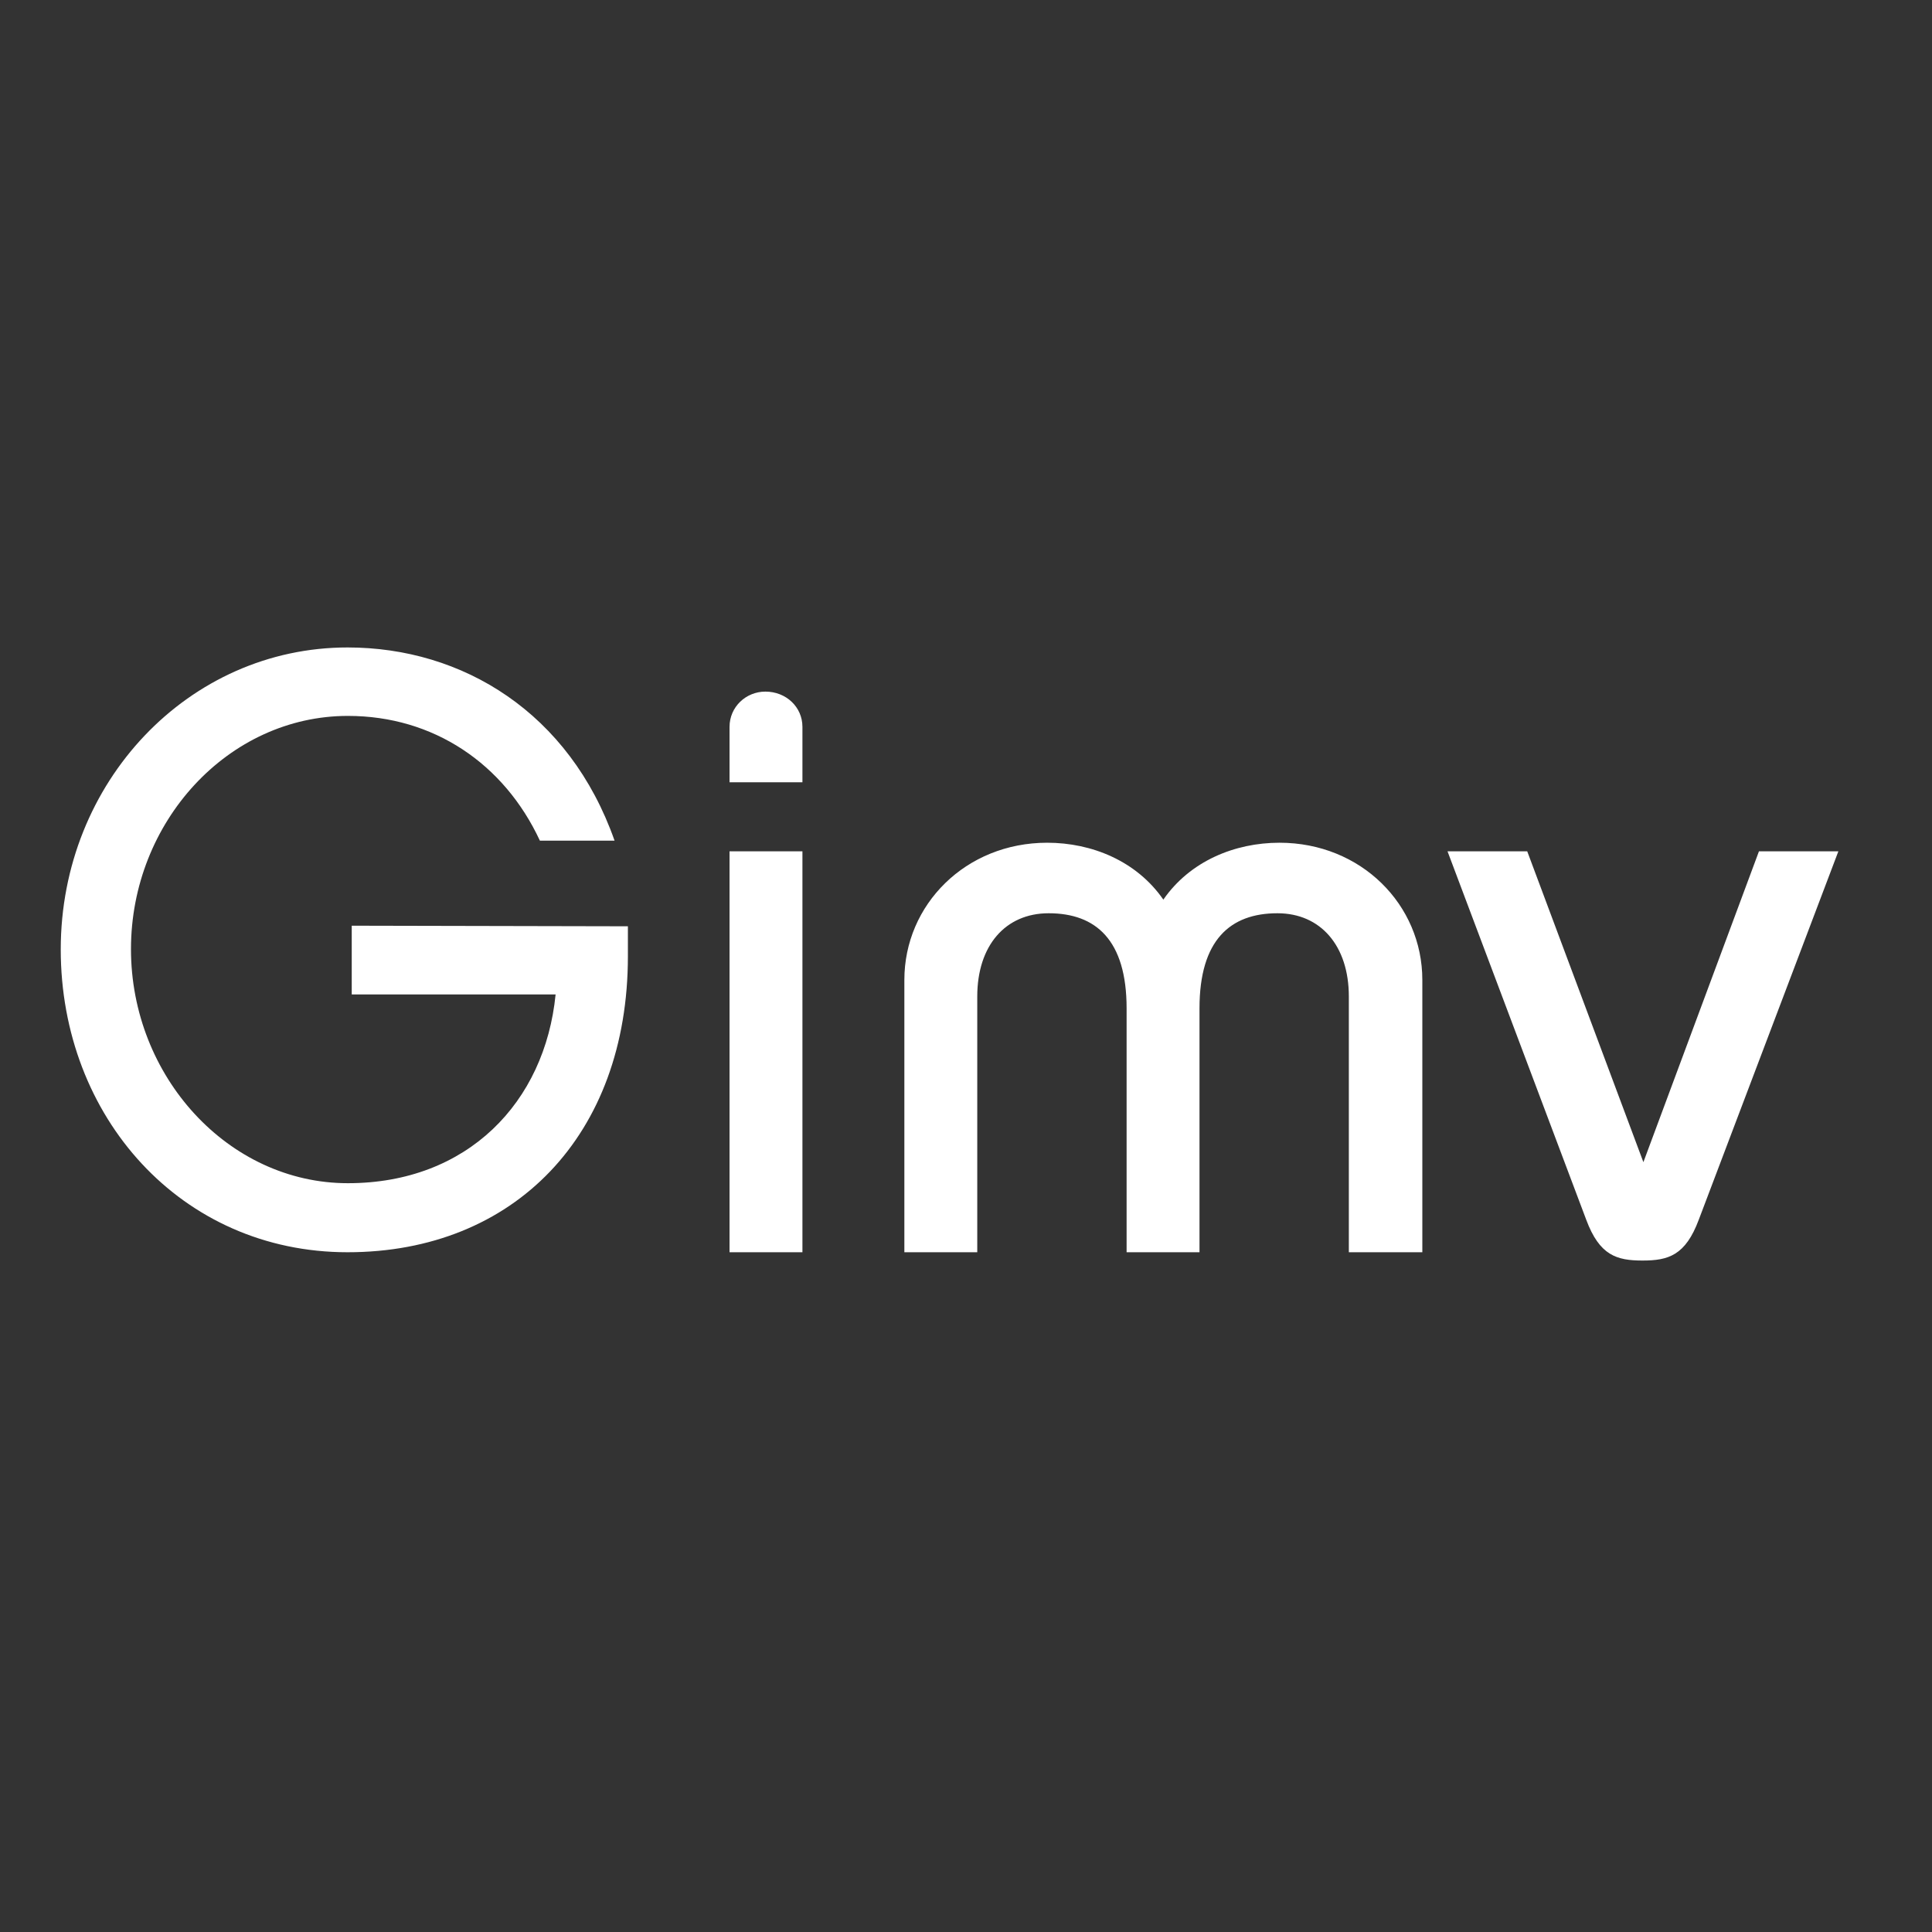
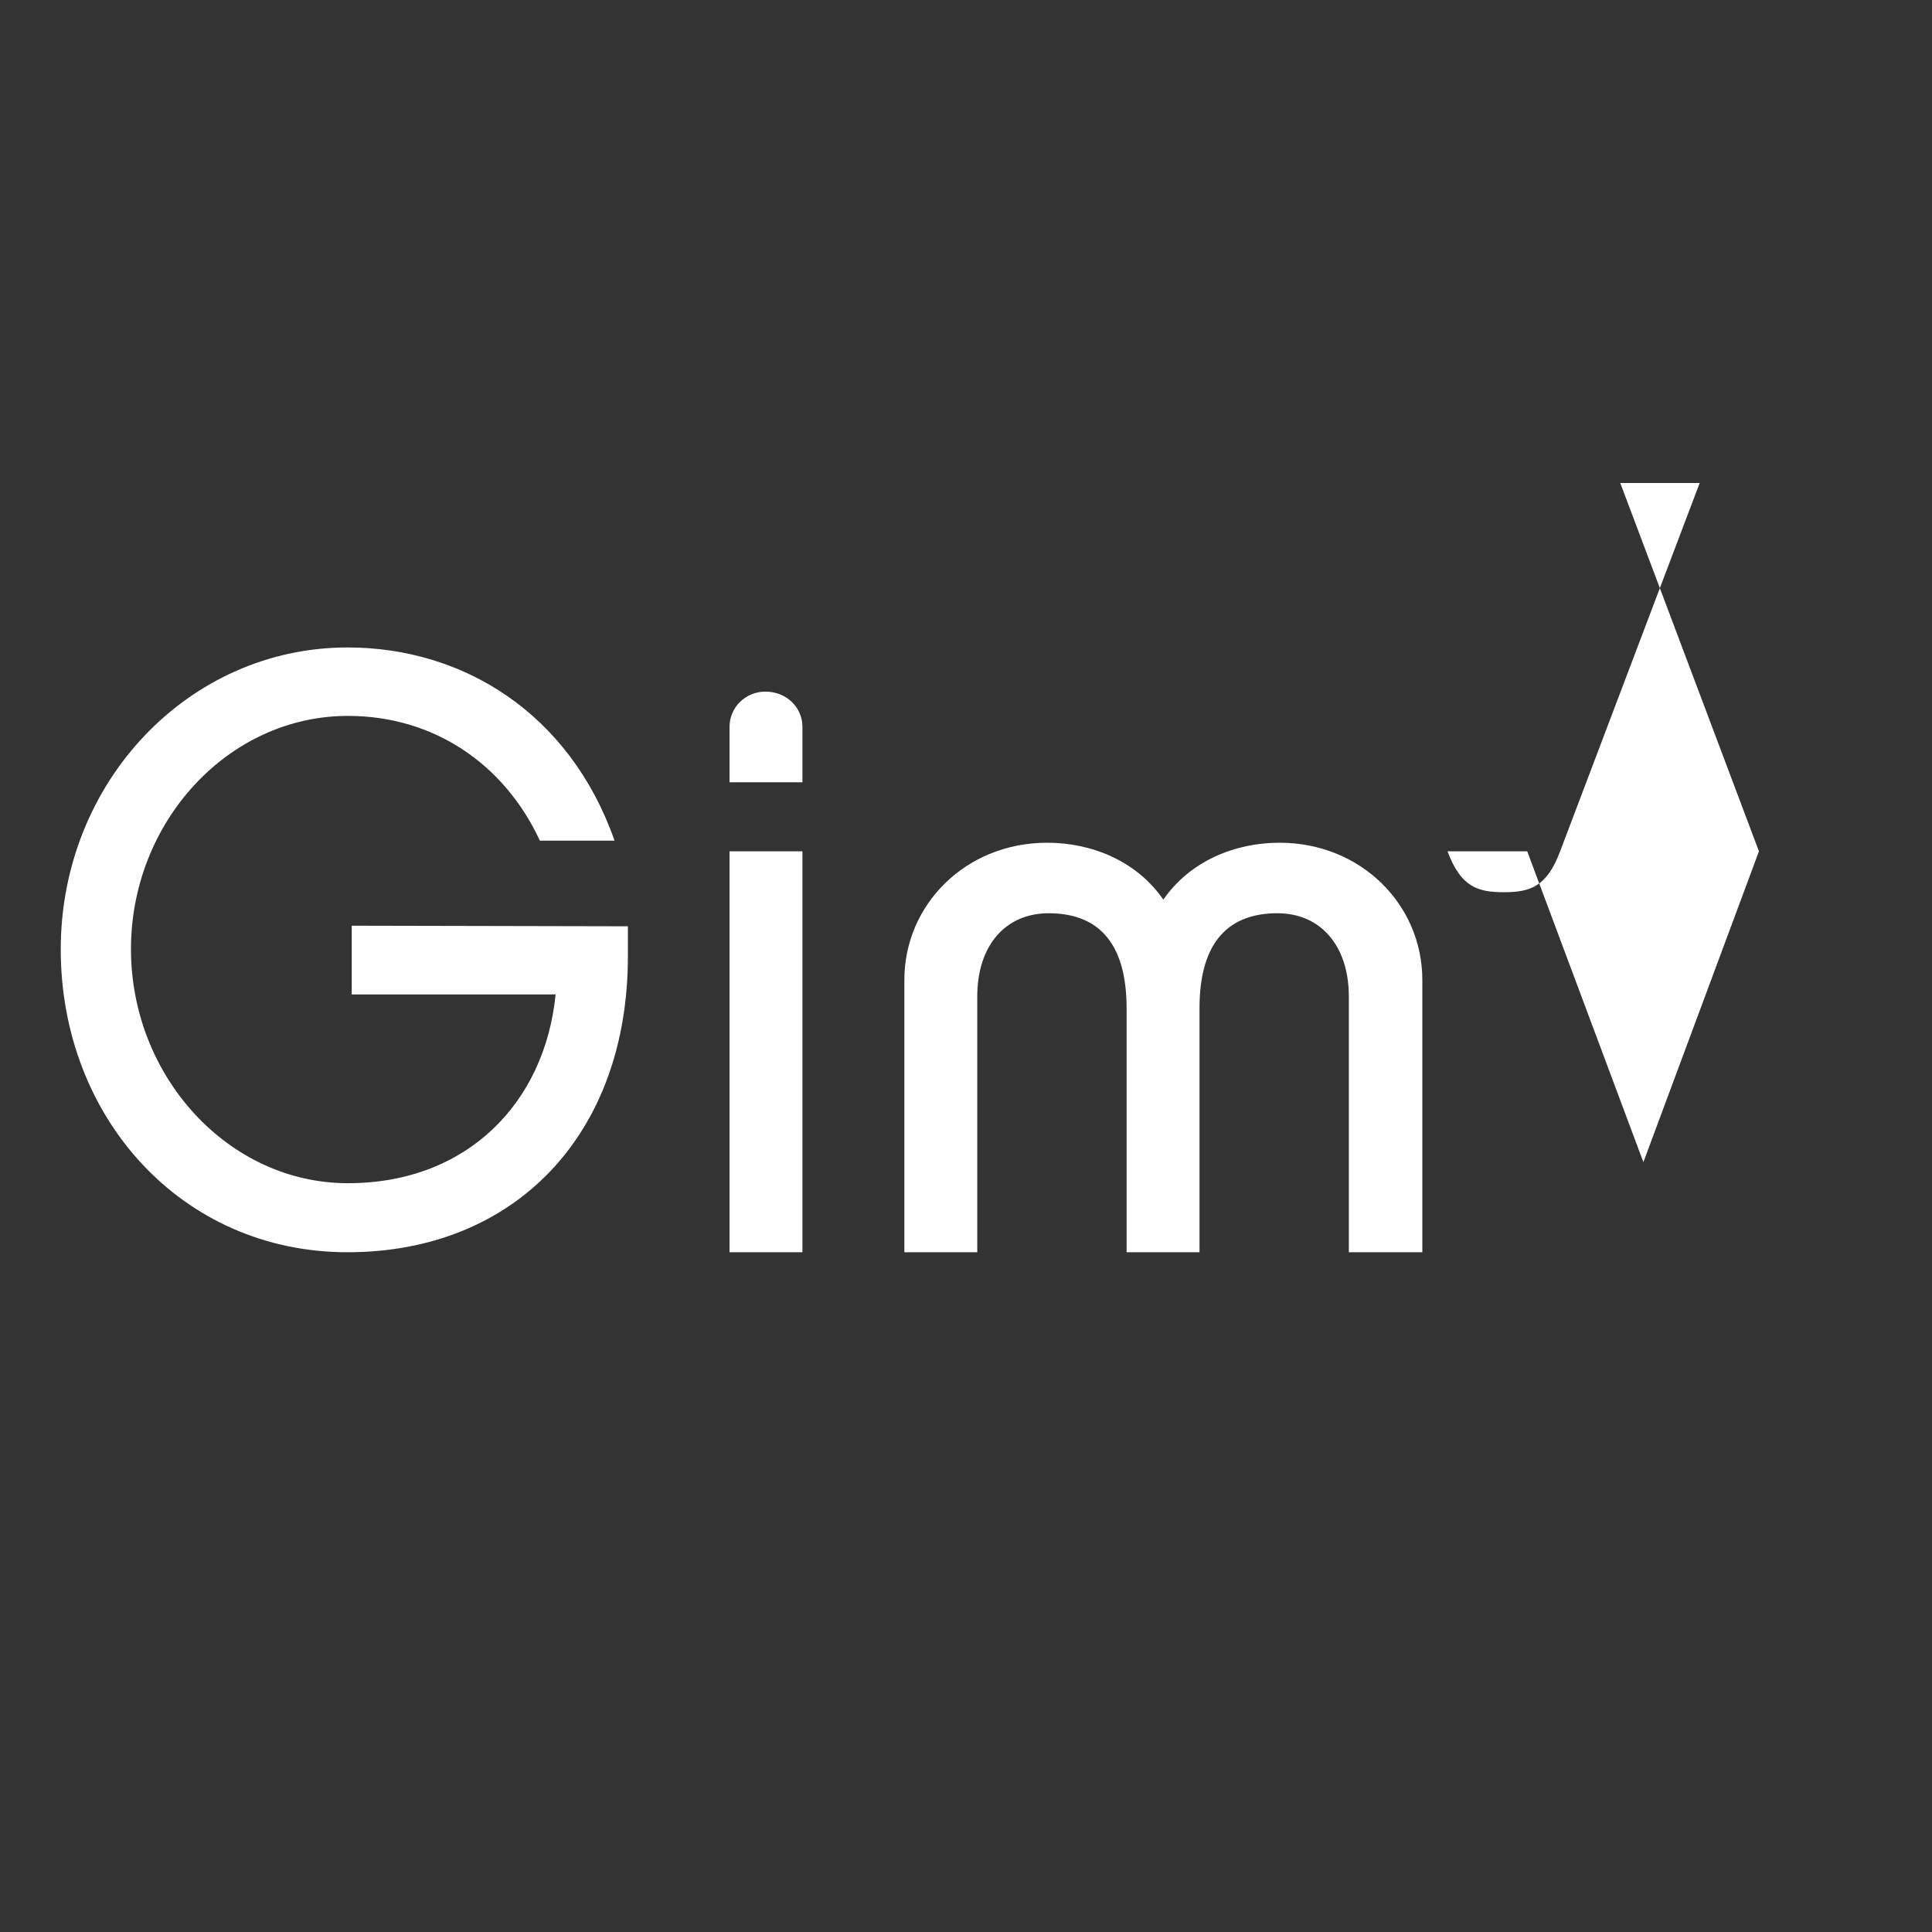
<svg xmlns="http://www.w3.org/2000/svg" id="layer" version="1.1" viewBox="0 0 652 652">
  <rect x="0" y="0" width="652" height="652" fill="#333333" stroke="none" />
-   <path d="M246.2,287.3h24.6v135.3h-24.6v-135.3h0ZM329.8,422.6v-86.3c0-17.2,9.5-28.1,24.1-28.1,15.9,0,26.3,9,26.3,32.1v82.3h24.6v-82.3c0-23.1,10.4-32.1,26.3-32.1,14.6,0,24.1,11,24.1,28.1v86.3h24.8v-91.9c0-25.4-20.7-46.3-48.2-46.3-15.1,0-30.2,6.2-39.2,19.2-9-13-24.1-19.2-39.2-19.2-27.5,0-48.2,20.9-48.2,46.3v91.9h24.6ZM593.6,287.3l-39,104.9-39.2-104.9h-26.9l46.8,124.3c4.5,12.1,10.3,13.8,19,13.8s14.5-1.7,19-13.8l47.1-124.3h-26.8ZM211.9,312.6v10.1c0,60.4-38.4,99.9-94.6,99.9s-96.8-45.7-96.8-102.2,43.2-101.9,96.8-101.9c38.8,0,74.9,22,90.1,65.2h-25.2c-12.1-26-35.9-42.1-64.8-42.1-40.4,0-73.2,35.8-73.2,78.7s32.8,79,73.2,79,66.5-27.3,70.1-63.7h-68.8v-23.2l93.2.2h0ZM246.2,264v-18.7c0-6.7,5.5-11.9,12.1-11.9,7,0,12.5,5.2,12.5,11.9v18.7h-24.6Z" fill="#fff" />
+   <path d="M246.2,287.3h24.6v135.3h-24.6v-135.3h0ZM329.8,422.6v-86.3c0-17.2,9.5-28.1,24.1-28.1,15.9,0,26.3,9,26.3,32.1v82.3h24.6v-82.3c0-23.1,10.4-32.1,26.3-32.1,14.6,0,24.1,11,24.1,28.1v86.3h24.8v-91.9c0-25.4-20.7-46.3-48.2-46.3-15.1,0-30.2,6.2-39.2,19.2-9-13-24.1-19.2-39.2-19.2-27.5,0-48.2,20.9-48.2,46.3v91.9h24.6ZM593.6,287.3l-39,104.9-39.2-104.9h-26.9c4.5,12.1,10.3,13.8,19,13.8s14.5-1.7,19-13.8l47.1-124.3h-26.8ZM211.9,312.6v10.1c0,60.4-38.4,99.9-94.6,99.9s-96.8-45.7-96.8-102.2,43.2-101.9,96.8-101.9c38.8,0,74.9,22,90.1,65.2h-25.2c-12.1-26-35.9-42.1-64.8-42.1-40.4,0-73.2,35.8-73.2,78.7s32.8,79,73.2,79,66.5-27.3,70.1-63.7h-68.8v-23.2l93.2.2h0ZM246.2,264v-18.7c0-6.7,5.5-11.9,12.1-11.9,7,0,12.5,5.2,12.5,11.9v18.7h-24.6Z" fill="#fff" />
</svg>